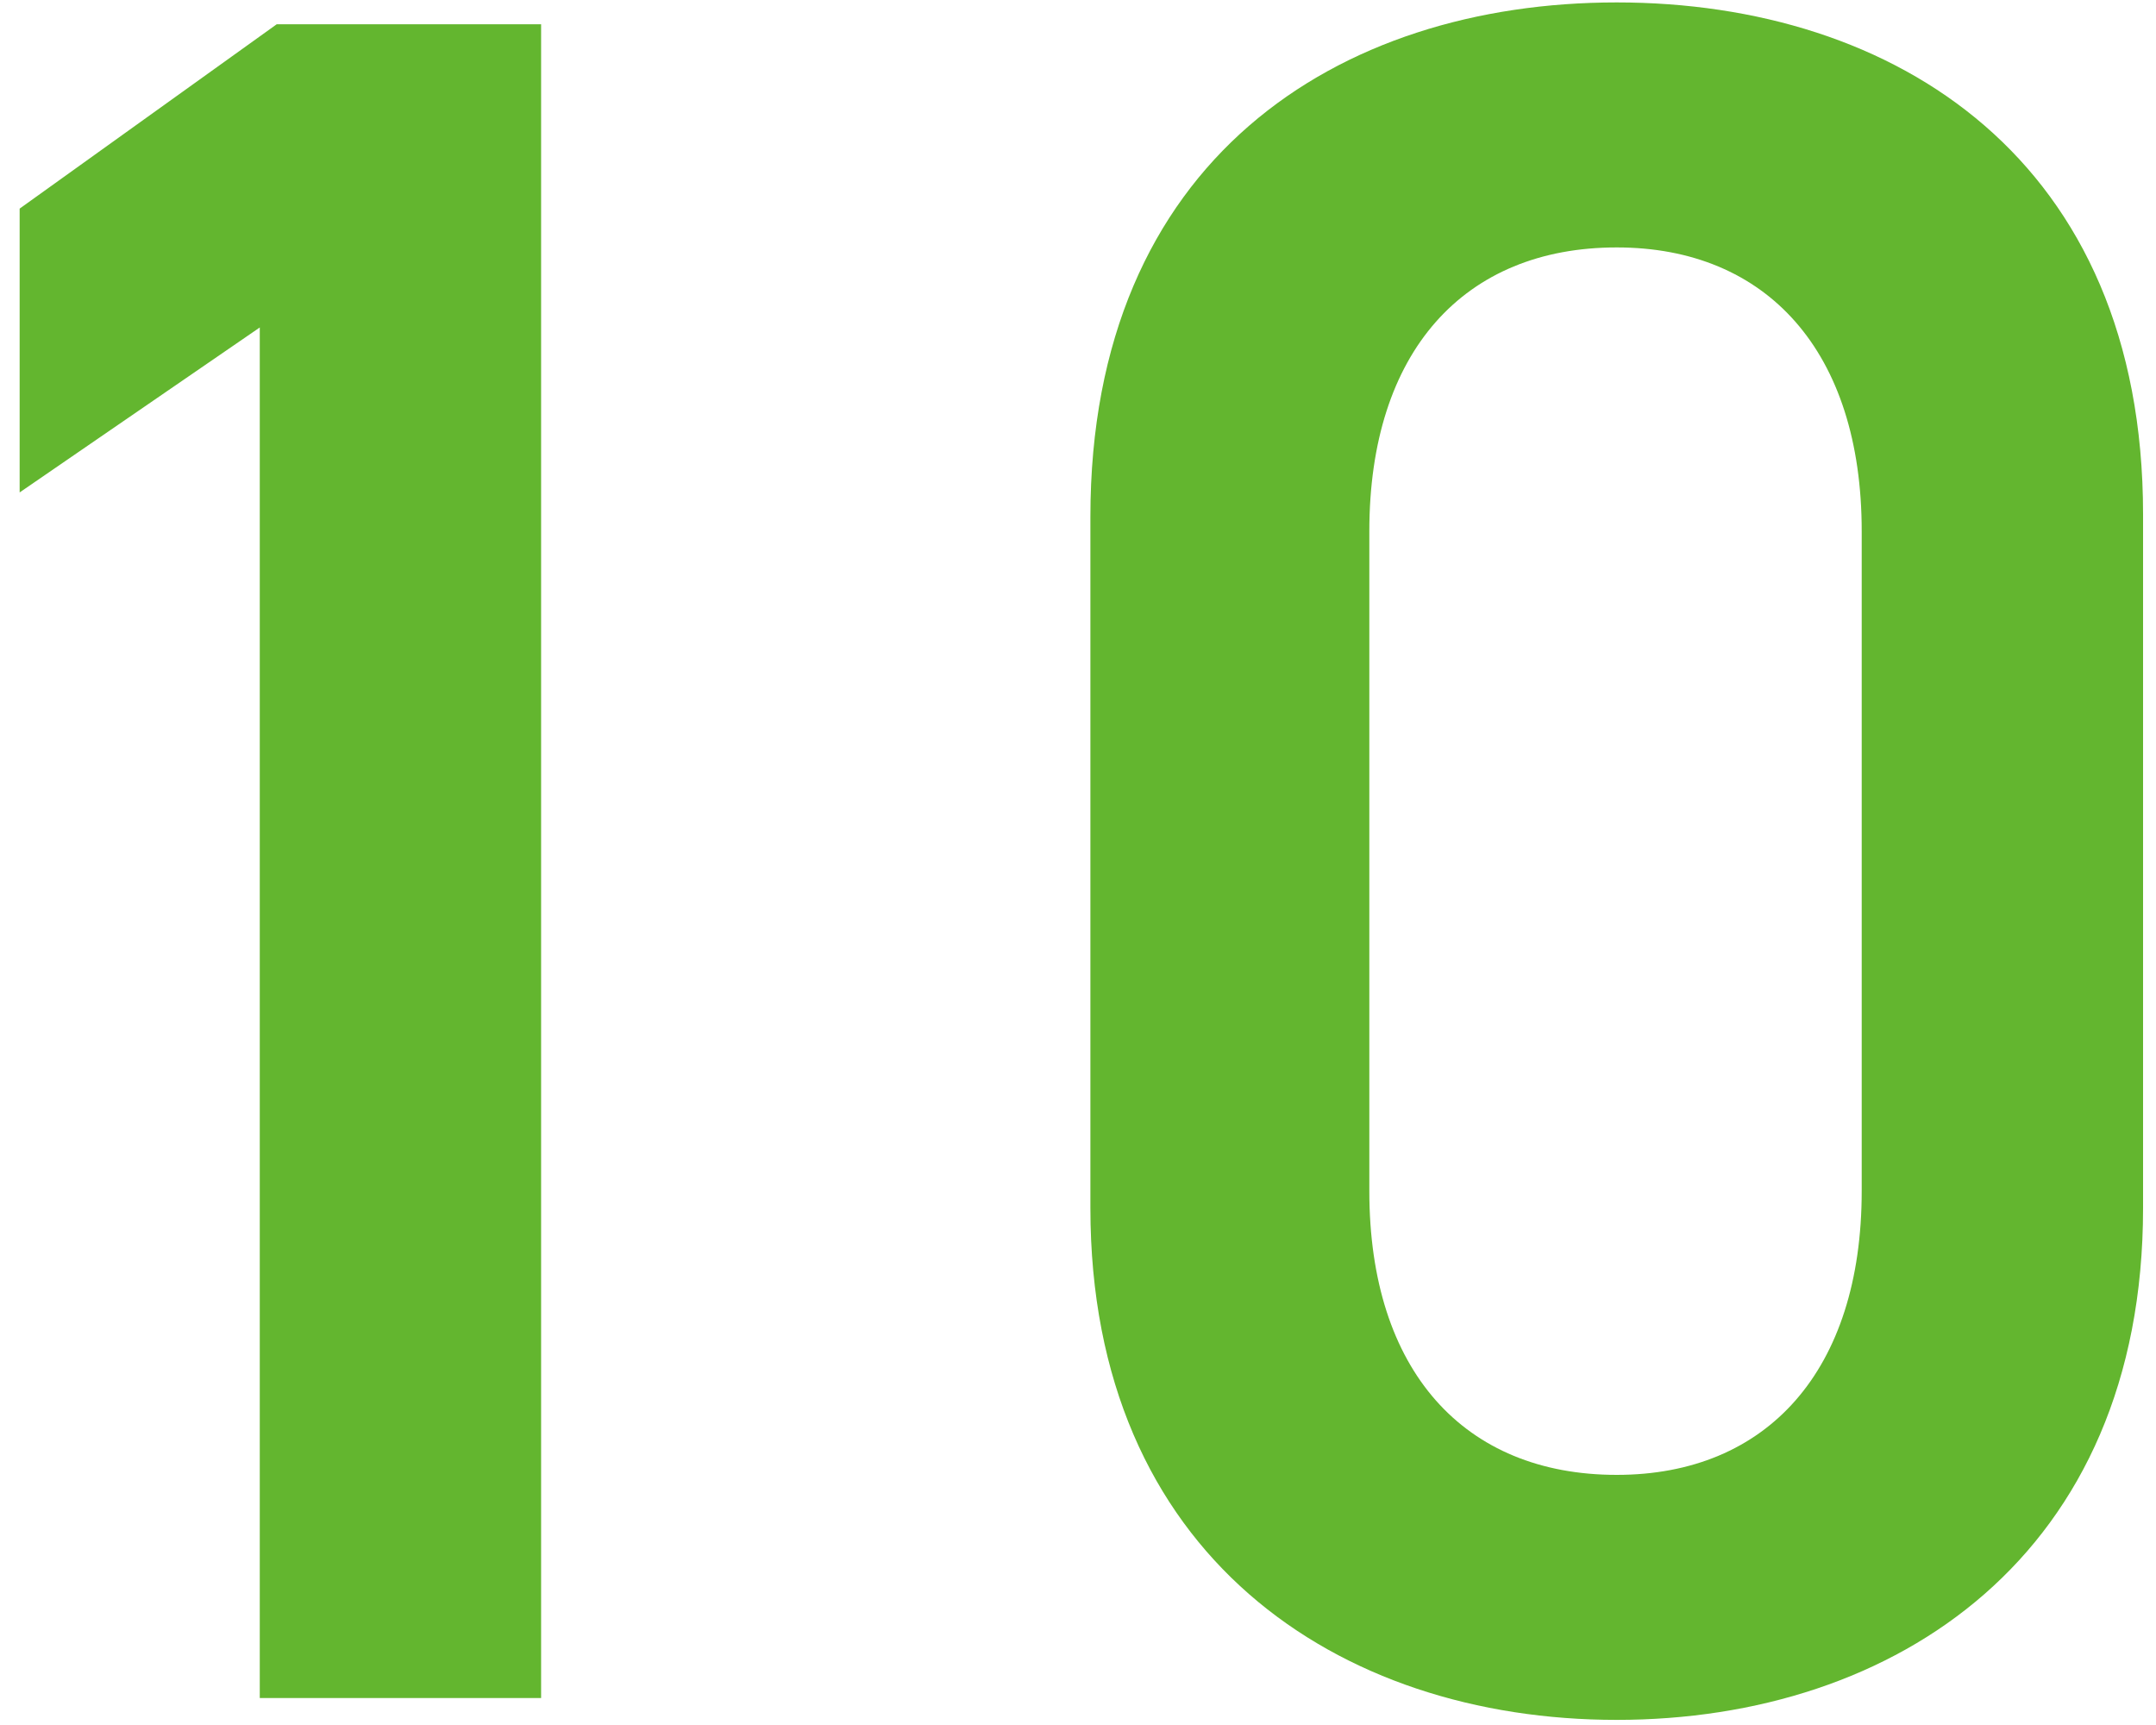
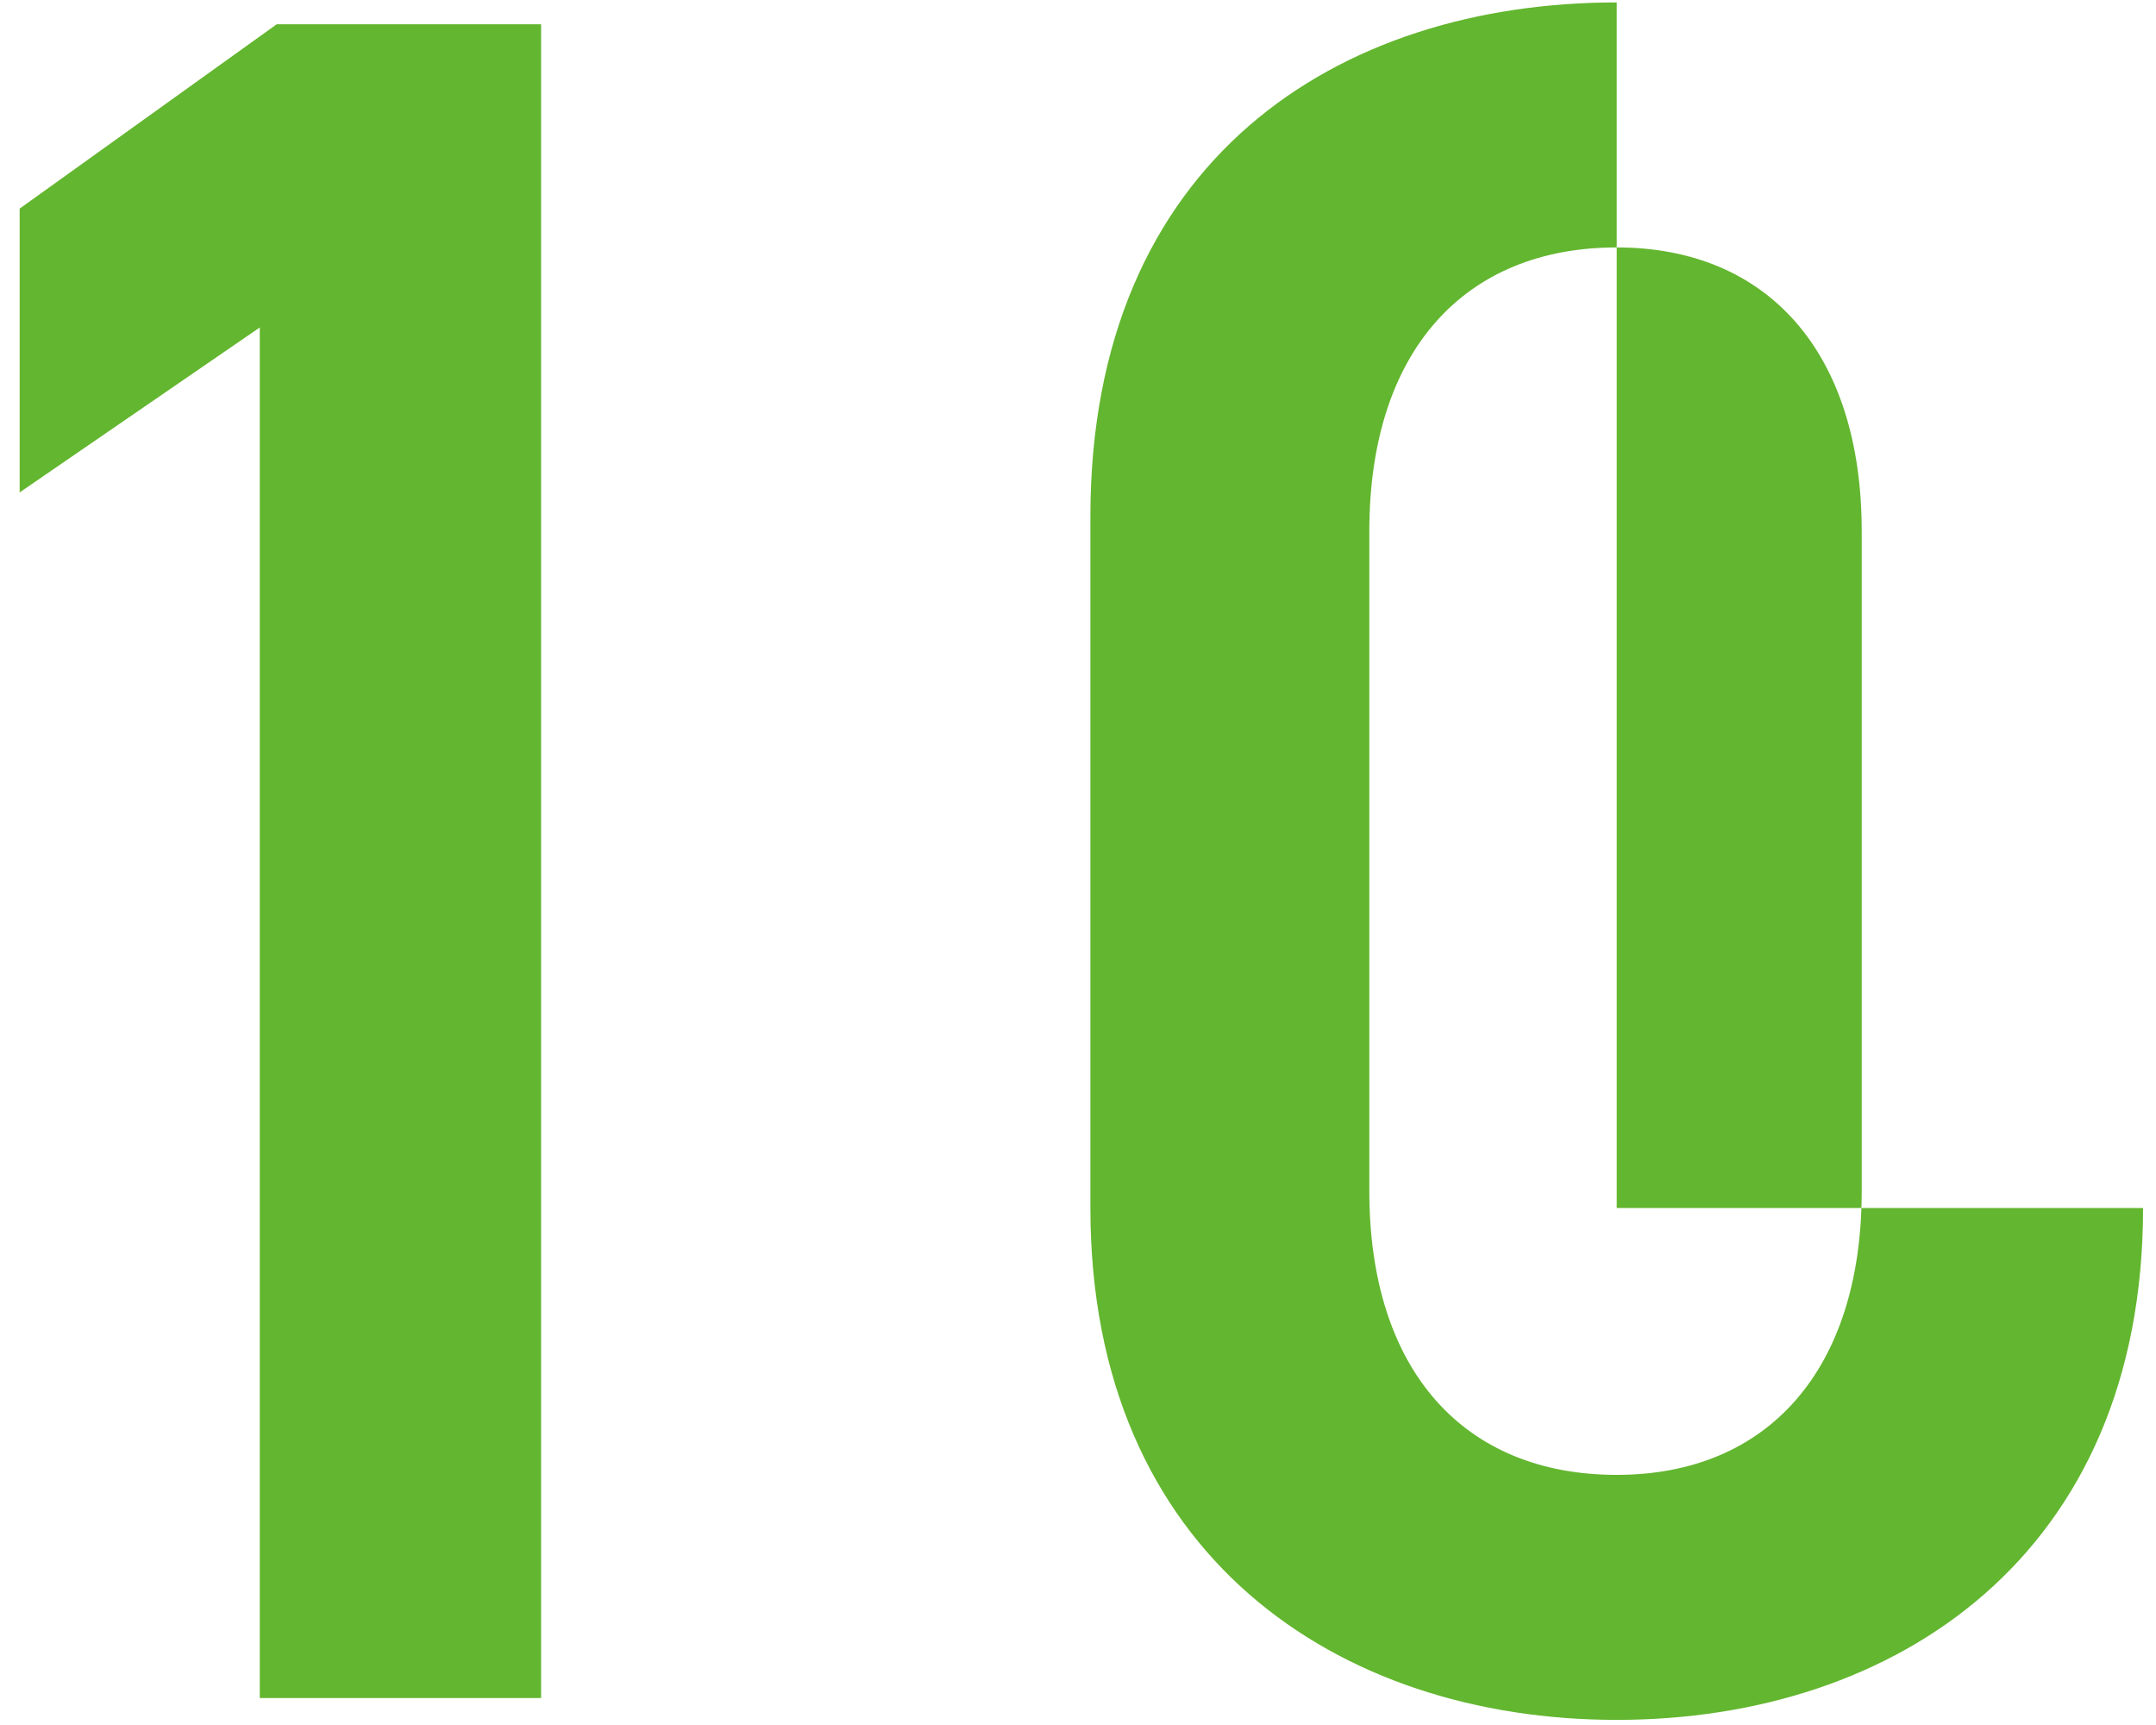
<svg xmlns="http://www.w3.org/2000/svg" width="80" height="64" viewBox="0 0 80 64" fill="none">
-   <path d="M20.078 0.9V63H9.639V12.15L0.729 18.27V7.74L10.268 0.9H20.078ZM79.52 44.82C79.52 57.69 70.34 63.81 59.99 63.81C49.64 63.81 40.46 57.69 40.46 44.82V19.17C40.46 5.94 49.64 0.09 59.99 0.09C70.34 0.09 79.52 5.94 79.52 19.08V44.82ZM69.08 19.71C69.08 13.05 65.57 9.18 59.99 9.18C54.32 9.18 50.81 13.05 50.81 19.71V44.19C50.81 50.85 54.32 54.72 59.99 54.72C65.57 54.72 69.08 50.85 69.08 44.19V19.71Z" fill="#63B62F" />
+   <path d="M20.078 0.9V63H9.639V12.15L0.729 18.27V7.74L10.268 0.9H20.078ZM79.52 44.82C79.52 57.69 70.34 63.81 59.99 63.81C49.64 63.81 40.46 57.69 40.46 44.82V19.17C40.46 5.94 49.64 0.09 59.99 0.09V44.82ZM69.08 19.71C69.08 13.05 65.57 9.18 59.99 9.18C54.32 9.18 50.81 13.05 50.81 19.71V44.19C50.81 50.85 54.32 54.72 59.99 54.72C65.57 54.72 69.08 50.85 69.08 44.19V19.71Z" fill="#63B62F" />
</svg>